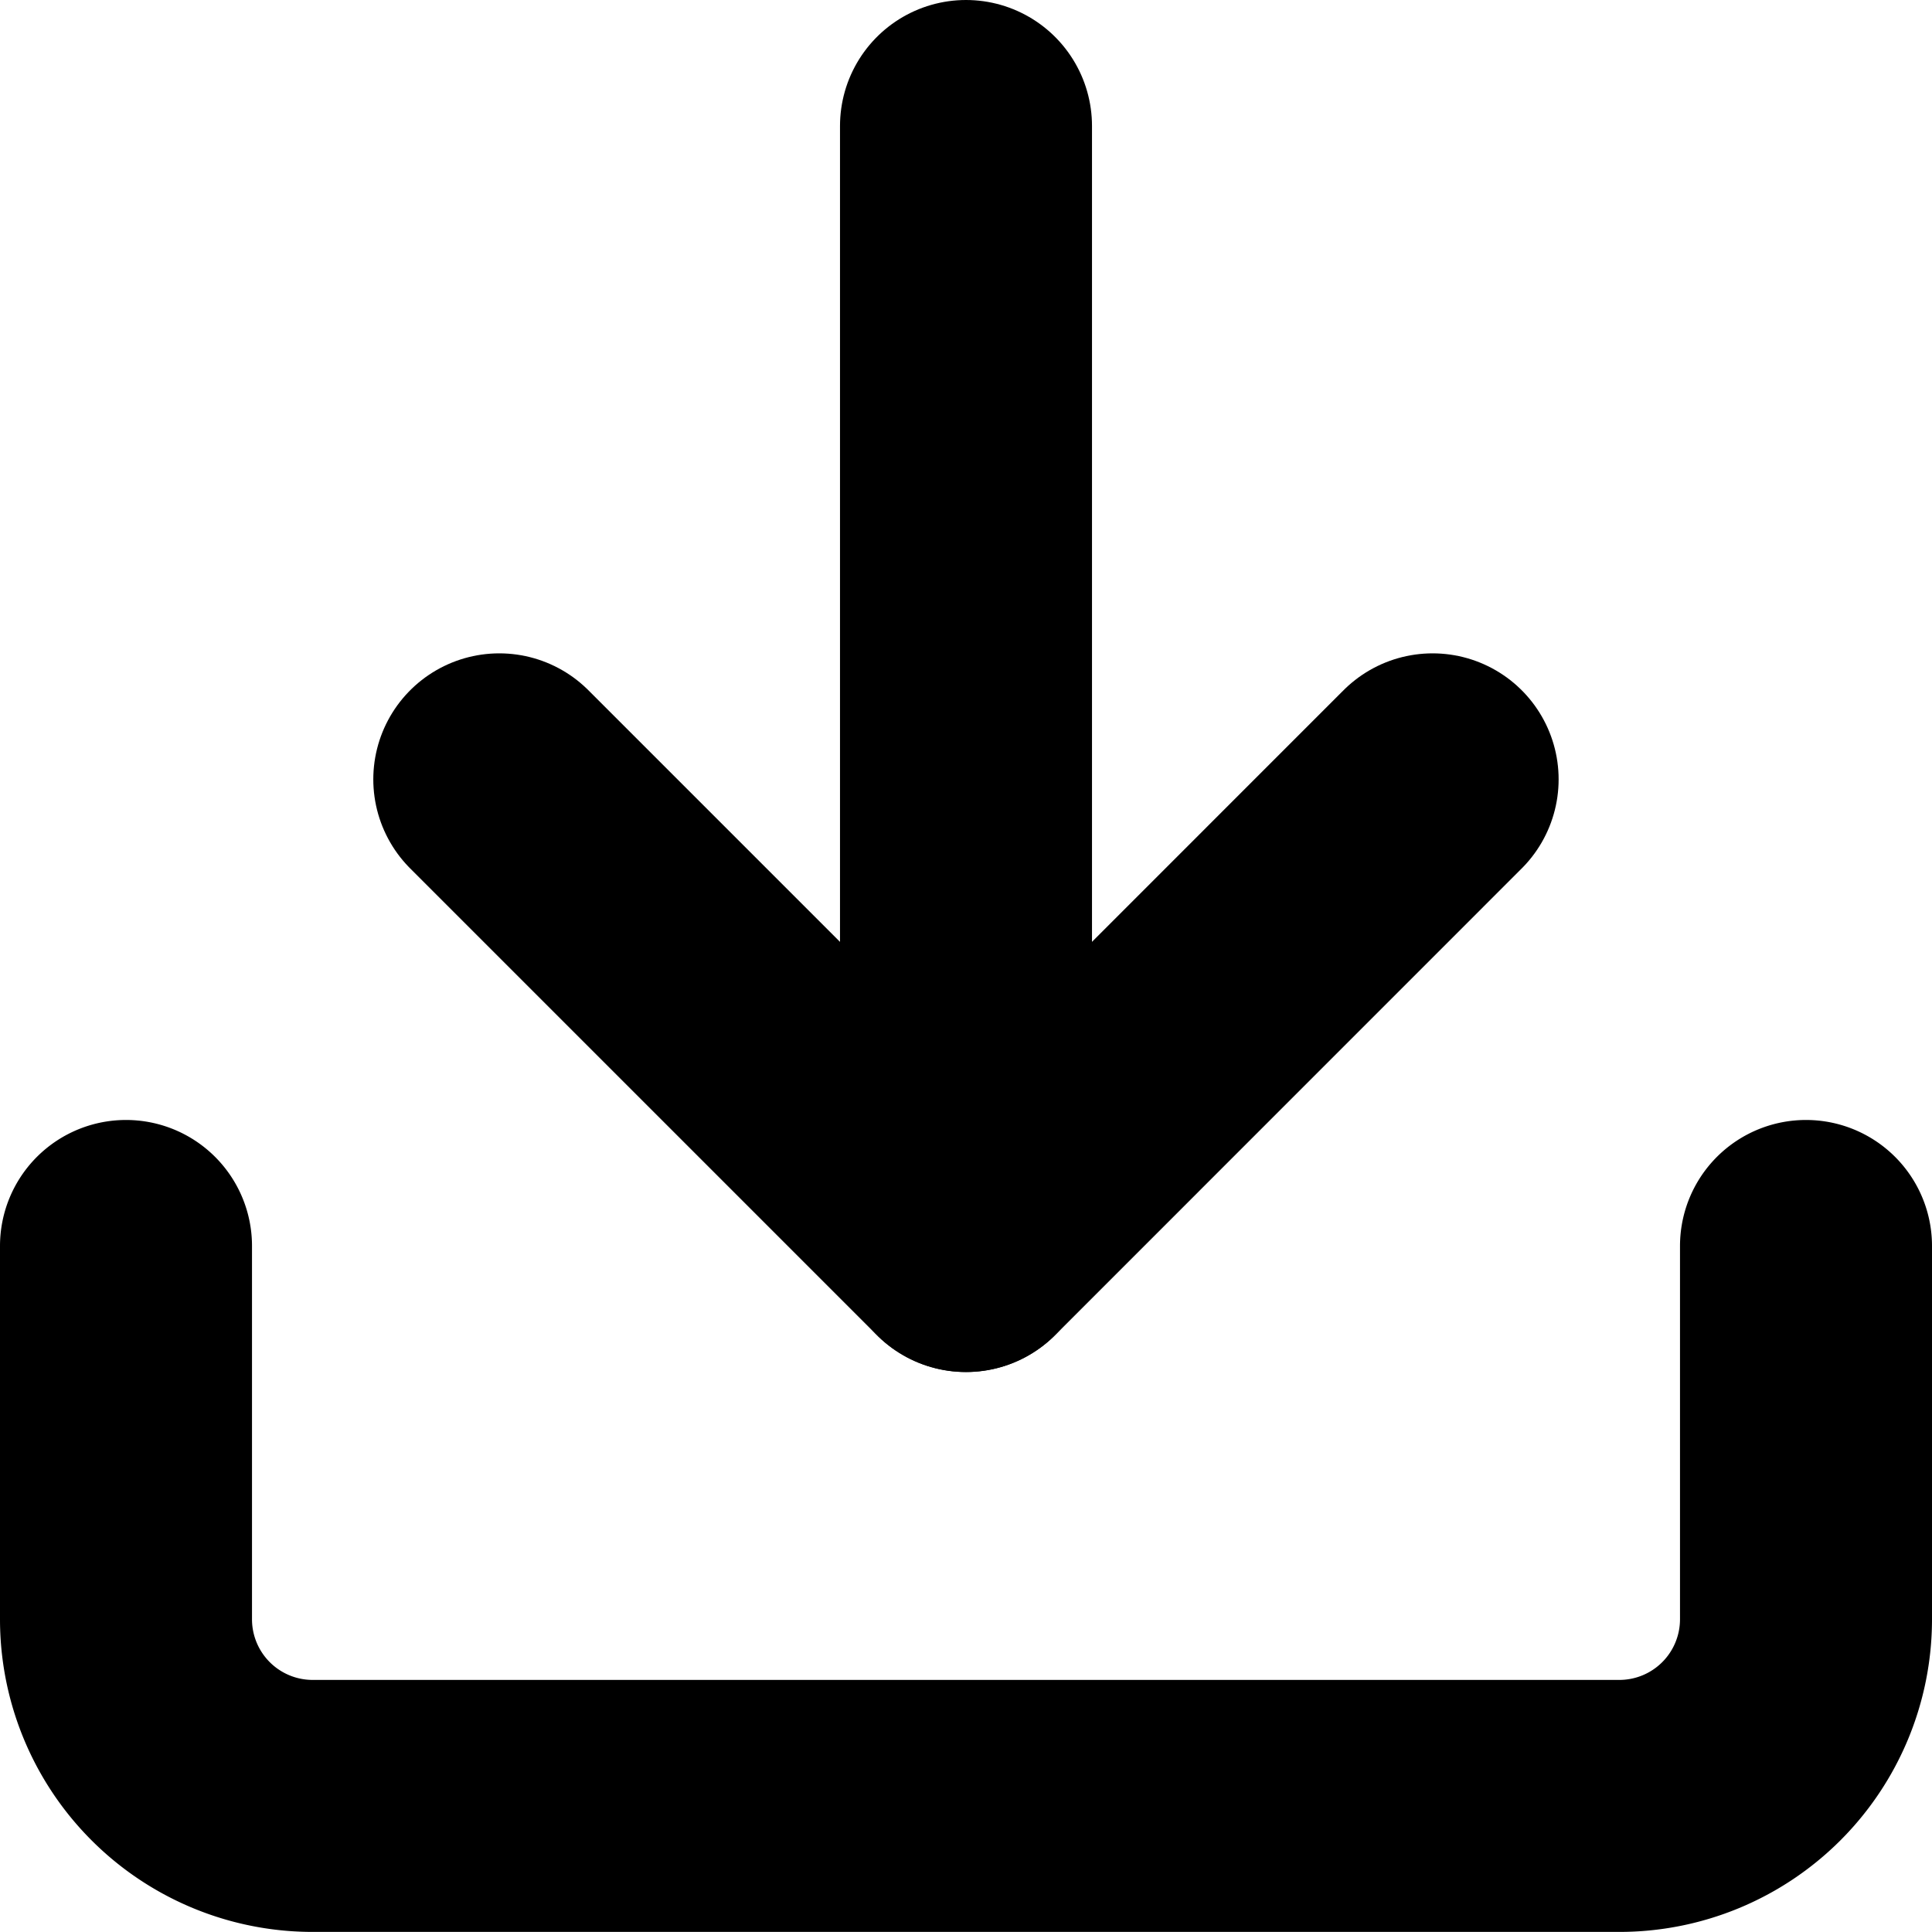
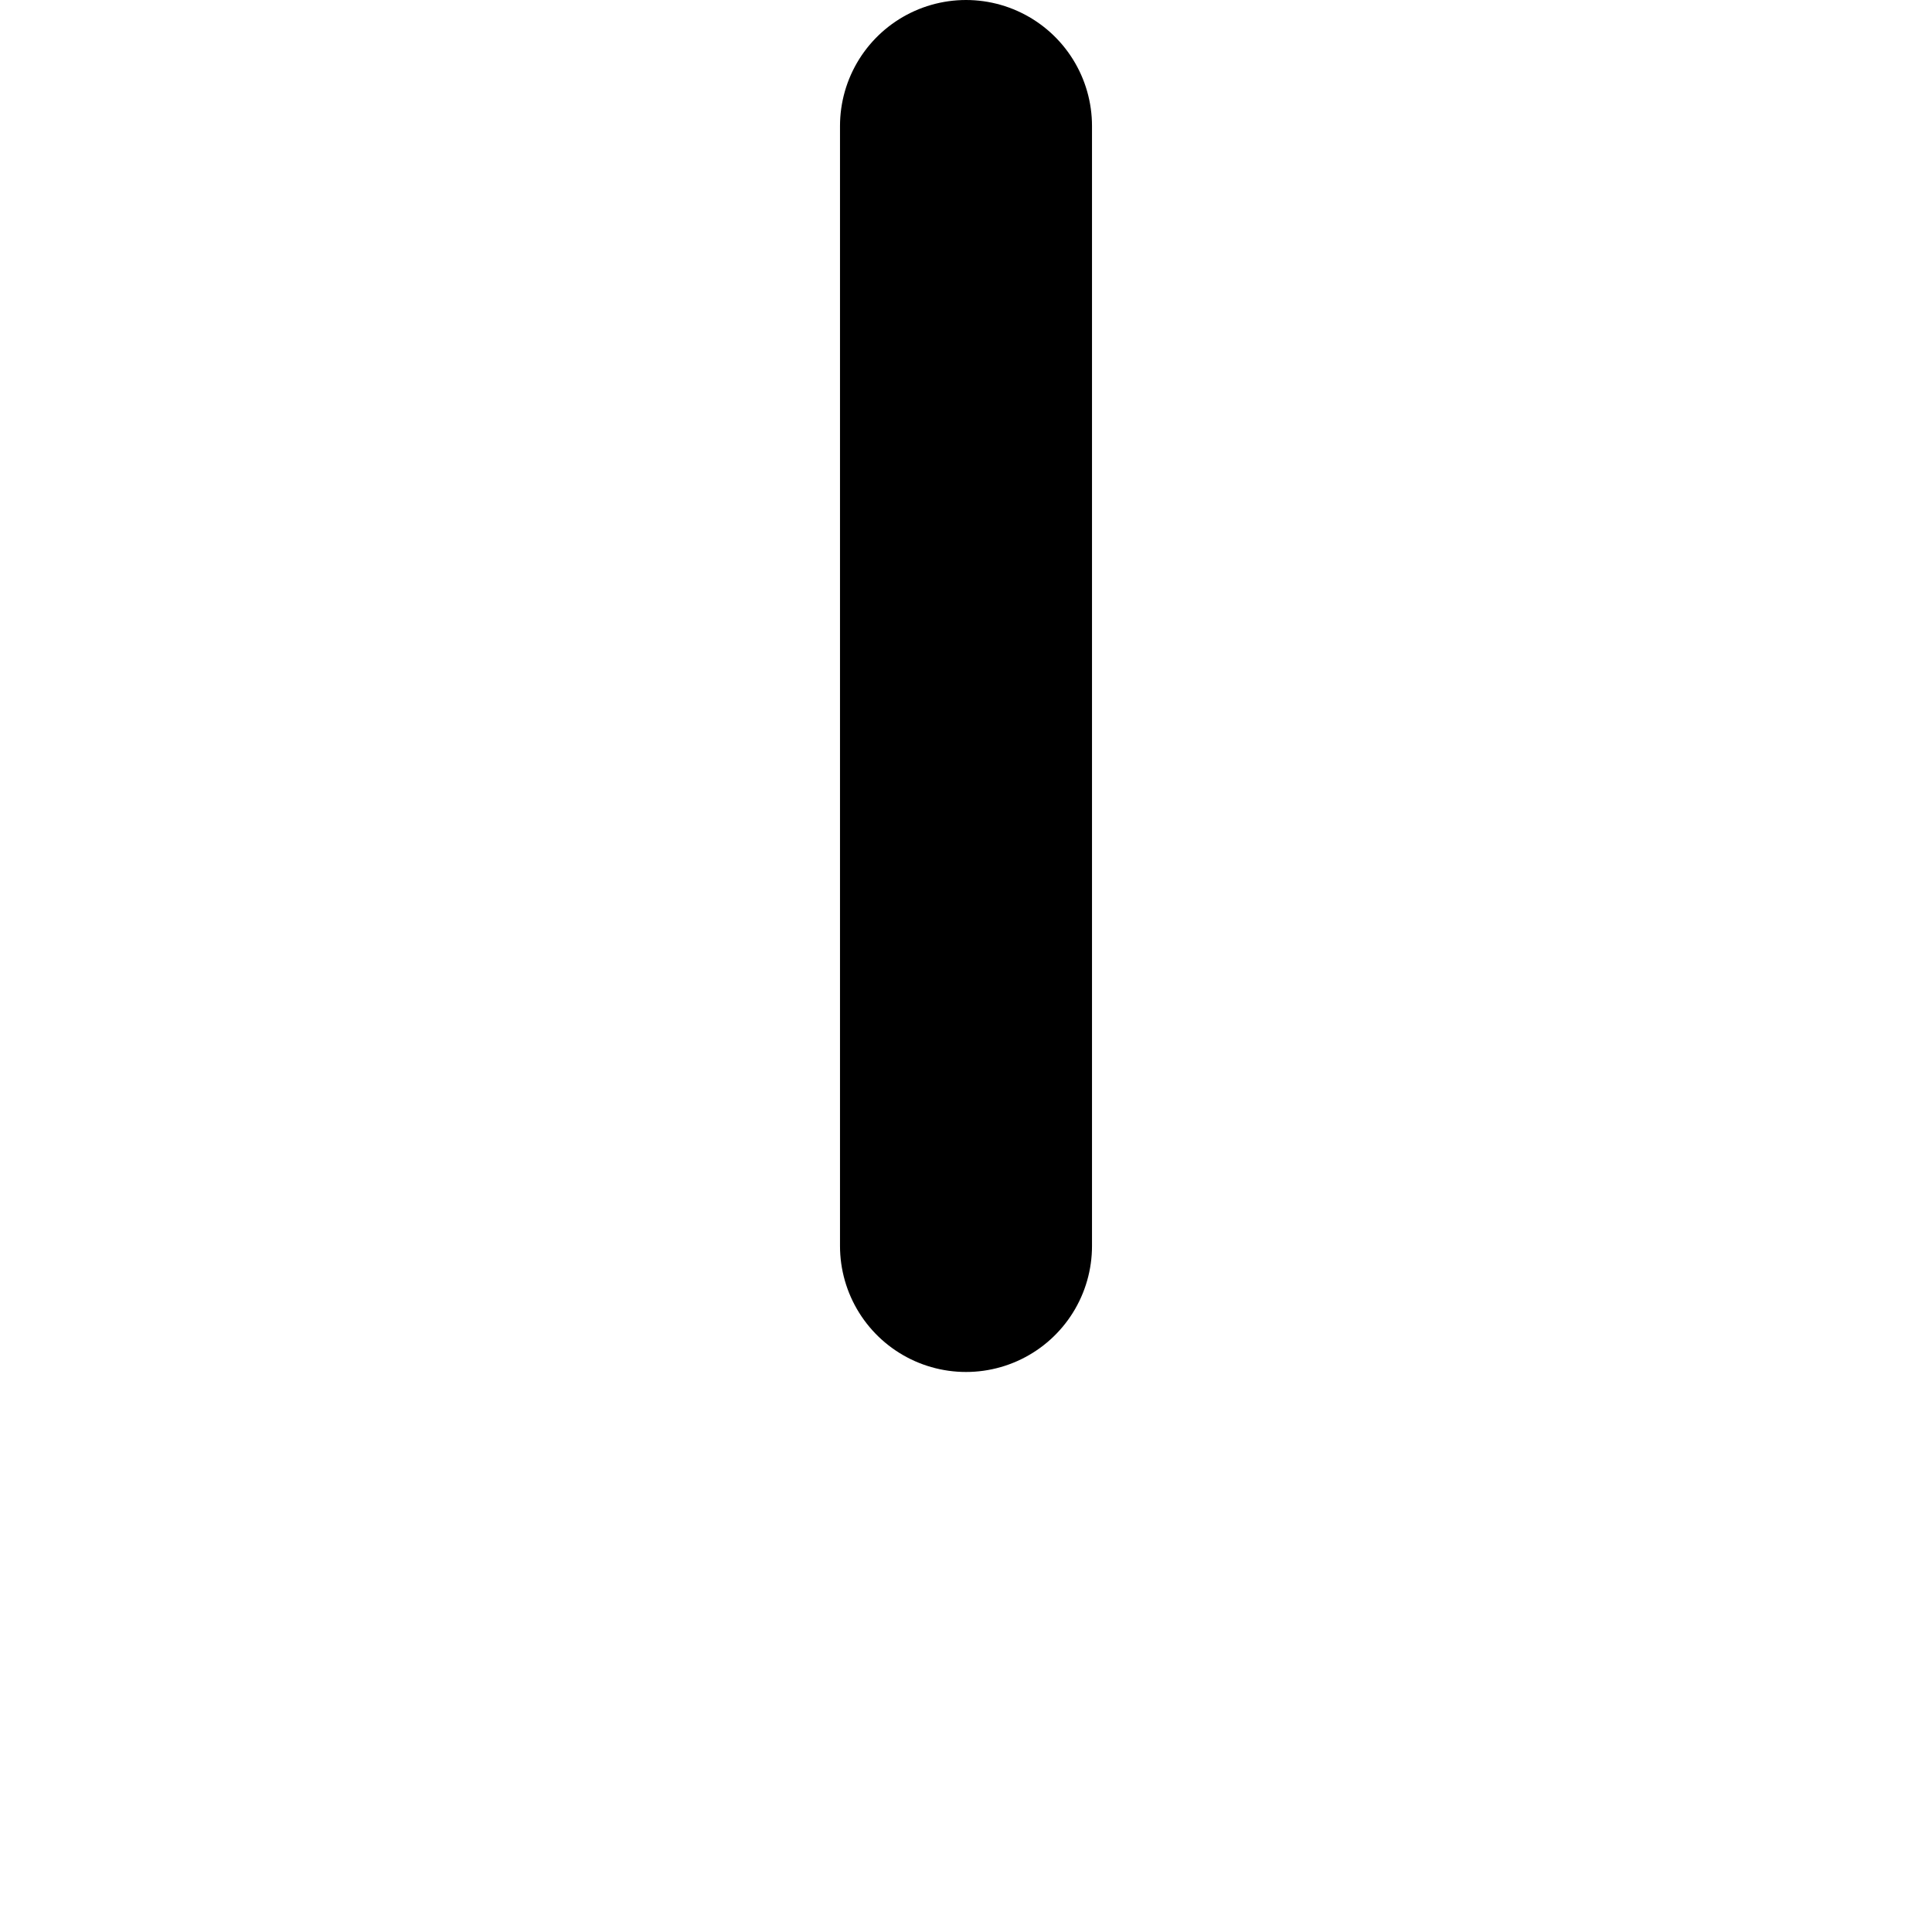
<svg xmlns="http://www.w3.org/2000/svg" width="23" height="23" viewBox="0 0 23 23">
  <defs>
    <style>.a{fill:none;stroke:#000;stroke-linecap:round;stroke-linejoin:round;stroke-width:3px;}</style>
  </defs>
  <g transform="translate(-3 -3)">
-     <path class="a" d="M24.5,22.5v4.444a2.222,2.222,0,0,1-2.222,2.222H6.722A2.222,2.222,0,0,1,4.5,26.944V22.5" transform="translate(0 -4.667)" />
-     <path class="a" d="M10.5,15l5.556,5.556L21.611,15" transform="translate(-1.556 -2.722)" />
    <path class="a" d="M18,17.833V4.5" transform="translate(-3.5)" />
  </g>
</svg>